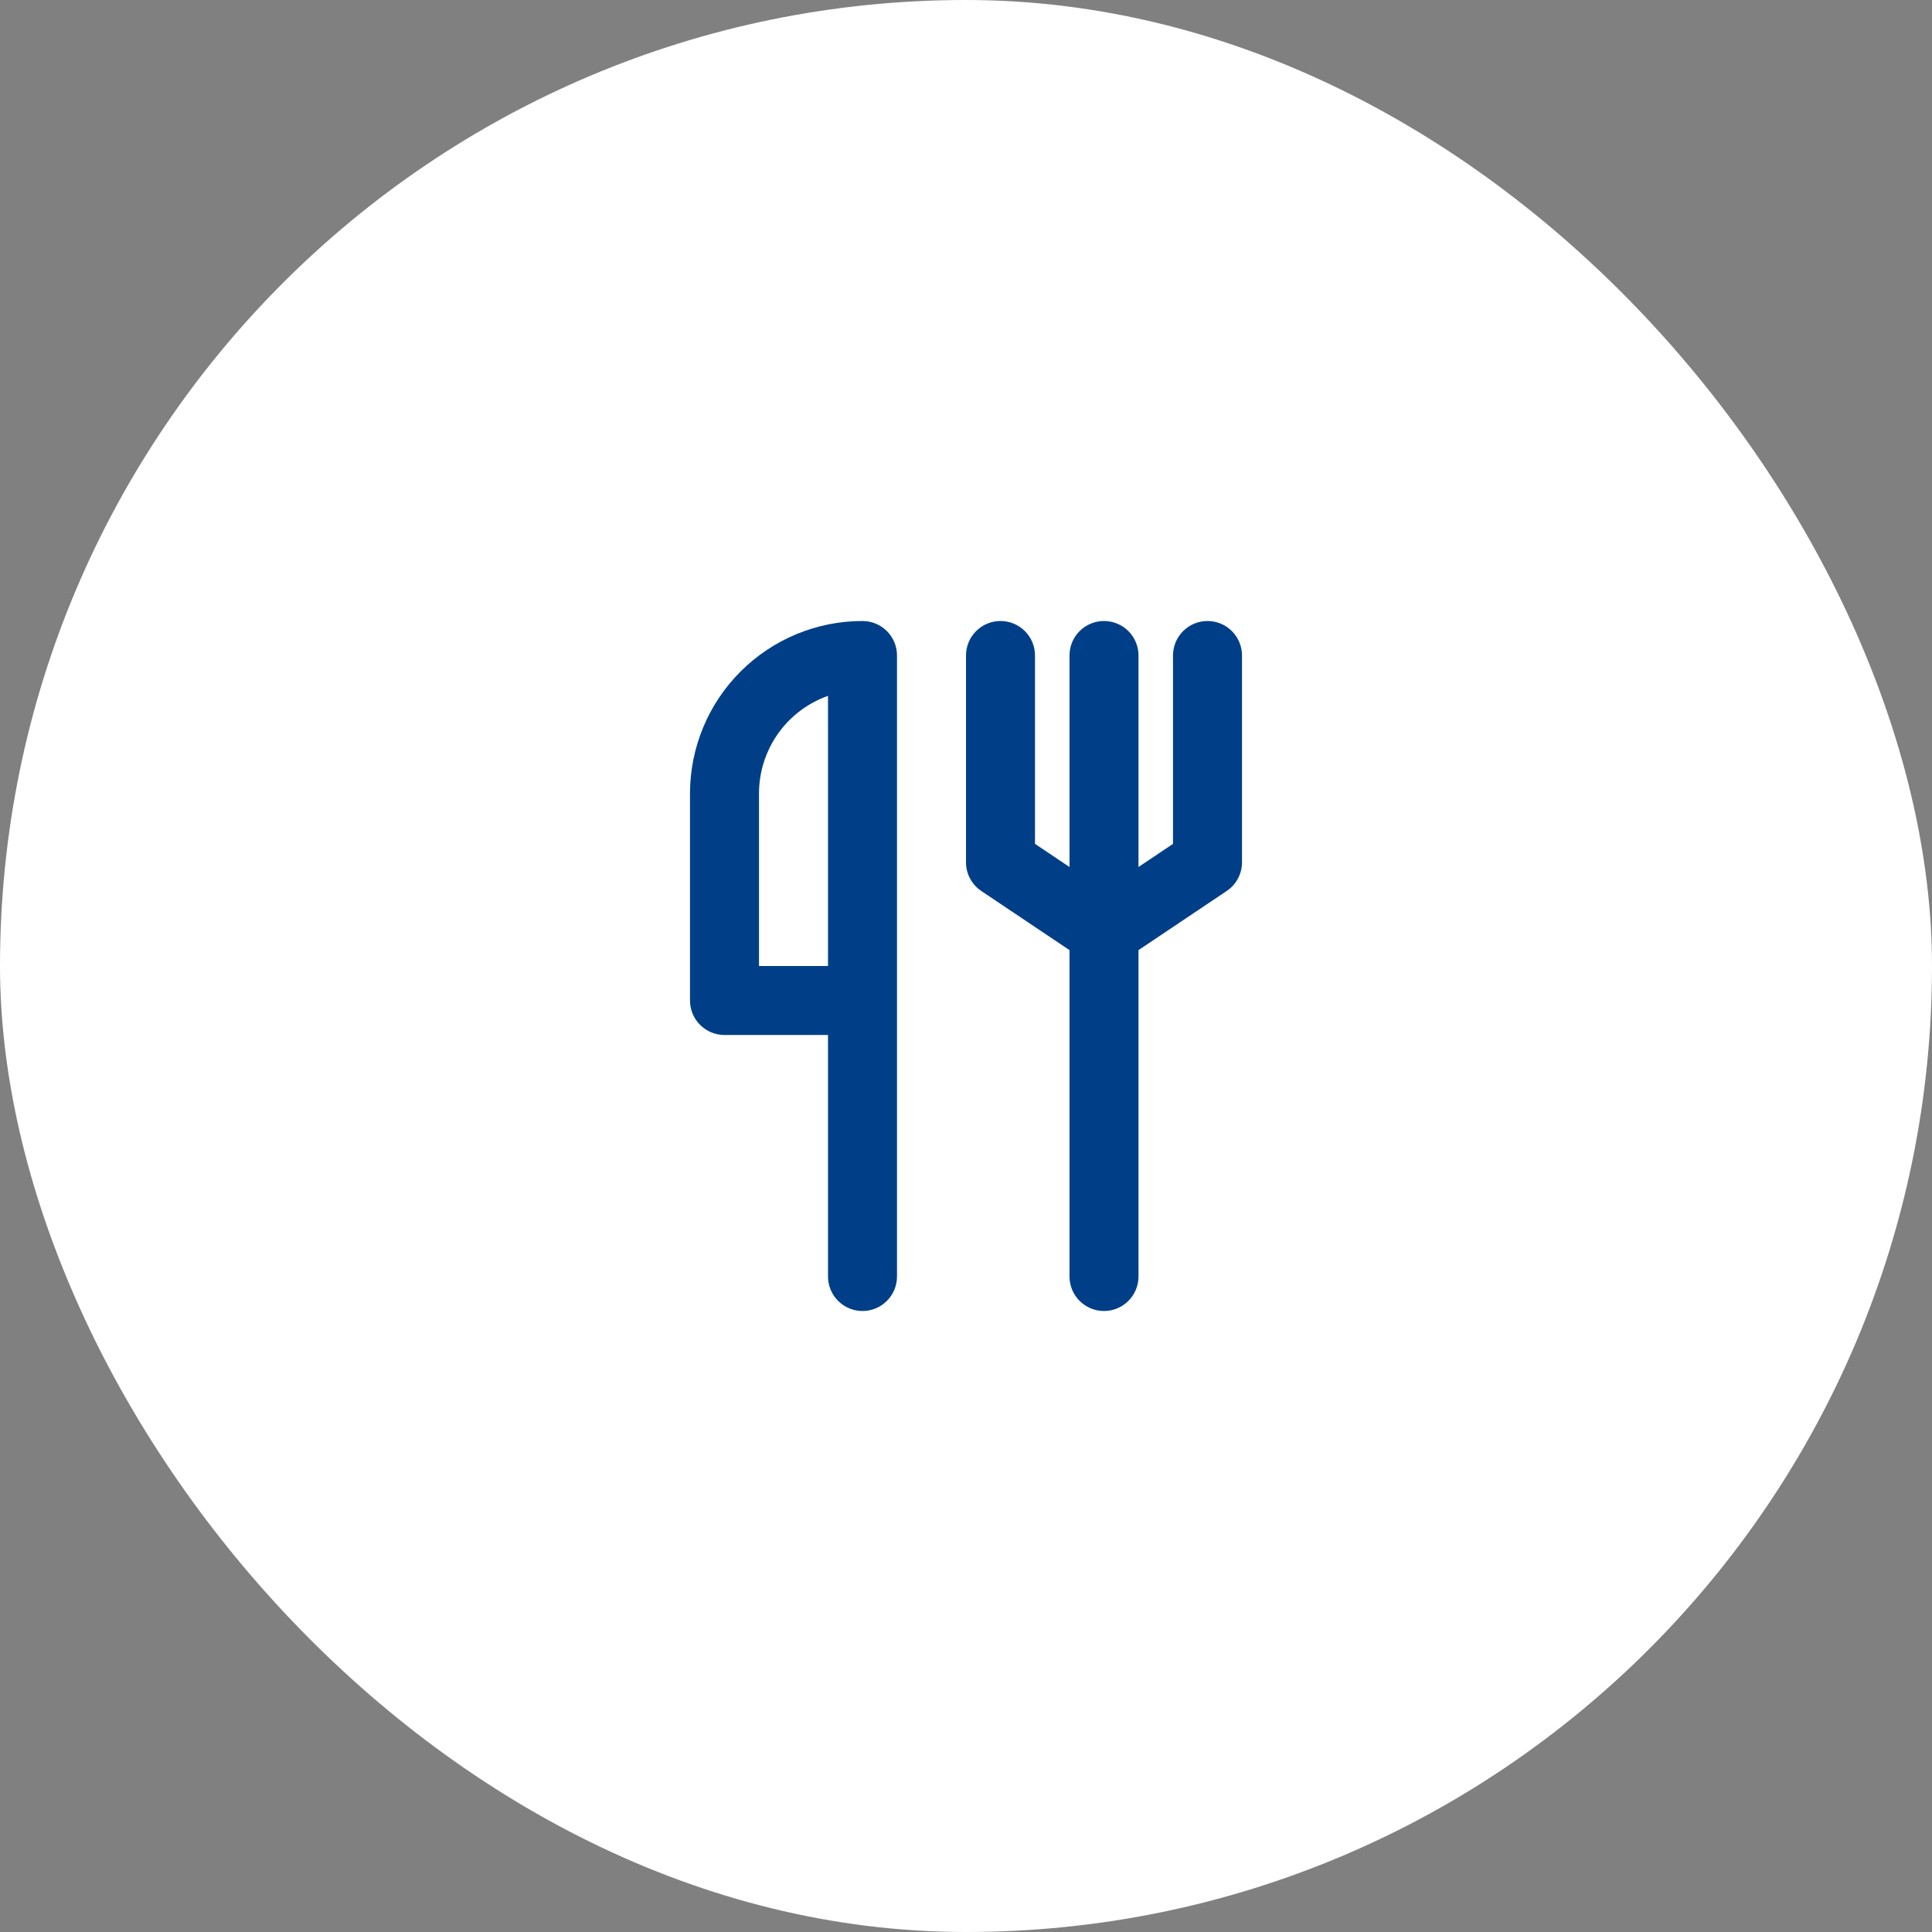
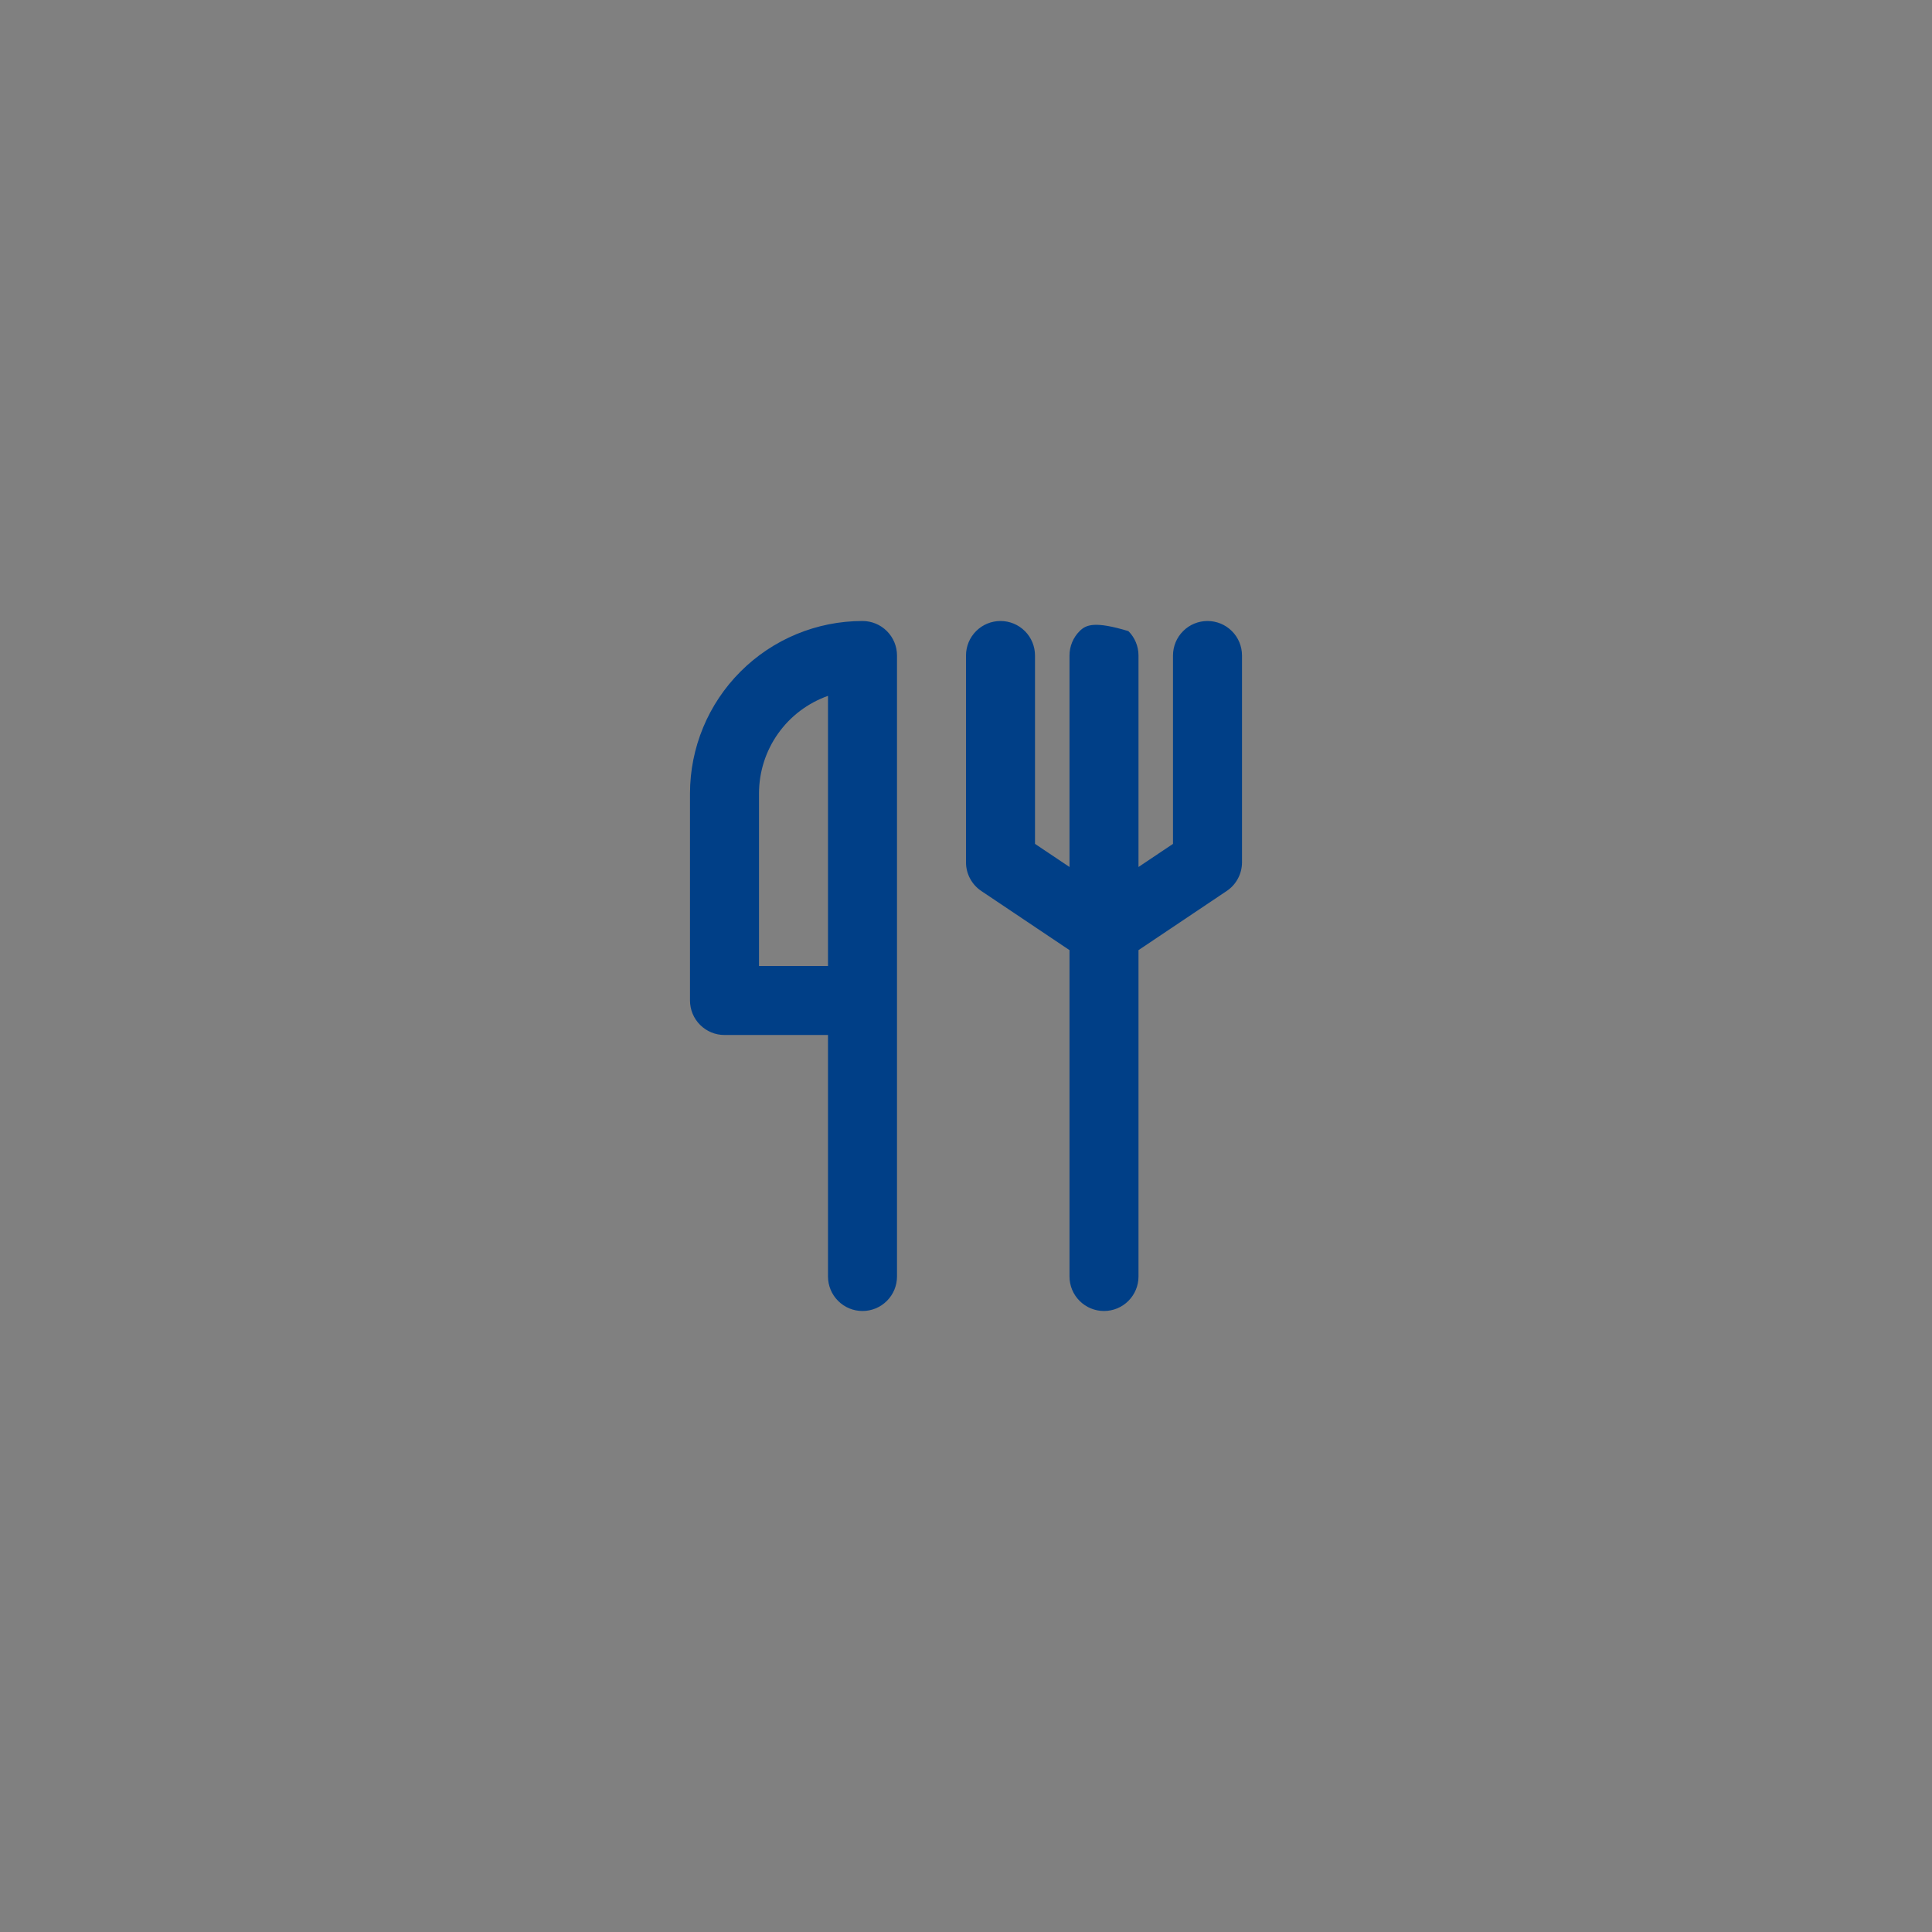
<svg xmlns="http://www.w3.org/2000/svg" width="56" height="56" viewBox="0 0 56 56" fill="none">
  <rect x="0" y="0" width="56" height="56" fill="#808080" stroke="none" />
-   <rect width="56" height="56" rx="28" fill="white" />
-   <path d="M35 18C34.735 18 34.48 18.105 34.293 18.293C34.105 18.48 34 18.735 34 19V24.46L33 25.13V19C33 18.735 32.895 18.48 32.707 18.293C32.52 18.105 32.265 18 32 18C31.735 18 31.48 18.105 31.293 18.293C31.105 18.48 31 18.735 31 19V25.13L30 24.46V19C30 18.735 29.895 18.48 29.707 18.293C29.52 18.105 29.265 18 29 18C28.735 18 28.48 18.105 28.293 18.293C28.105 18.48 28 18.735 28 19V25C28.001 25.165 28.042 25.327 28.121 25.471C28.199 25.616 28.312 25.739 28.45 25.83L31 27.54V37C31 37.265 31.105 37.52 31.293 37.707C31.48 37.895 31.735 38 32 38C32.265 38 32.52 37.895 32.707 37.707C32.895 37.52 33 37.265 33 37V27.54L35.55 25.83C35.688 25.739 35.801 25.616 35.879 25.471C35.958 25.327 35.999 25.165 36 25V19C36 18.735 35.895 18.48 35.707 18.293C35.52 18.105 35.265 18 35 18V18ZM25 18C23.674 18 22.402 18.527 21.465 19.465C20.527 20.402 20 21.674 20 23V29C20 29.265 20.105 29.52 20.293 29.707C20.48 29.895 20.735 30 21 30H24V37C24 37.265 24.105 37.52 24.293 37.707C24.48 37.895 24.735 38 25 38C25.265 38 25.52 37.895 25.707 37.707C25.895 37.52 26 37.265 26 37V19C26 18.735 25.895 18.48 25.707 18.293C25.52 18.105 25.265 18 25 18V18ZM24 28H22V23C22 22.379 22.192 21.774 22.55 21.267C22.908 20.76 23.415 20.377 24 20.17V28Z" fill="#003F87" />
+   <path d="M35 18C34.735 18 34.48 18.105 34.293 18.293C34.105 18.48 34 18.735 34 19V24.46L33 25.13V19C33 18.735 32.895 18.48 32.707 18.293C31.735 18 31.48 18.105 31.293 18.293C31.105 18.48 31 18.735 31 19V25.13L30 24.46V19C30 18.735 29.895 18.48 29.707 18.293C29.52 18.105 29.265 18 29 18C28.735 18 28.48 18.105 28.293 18.293C28.105 18.48 28 18.735 28 19V25C28.001 25.165 28.042 25.327 28.121 25.471C28.199 25.616 28.312 25.739 28.45 25.83L31 27.54V37C31 37.265 31.105 37.52 31.293 37.707C31.48 37.895 31.735 38 32 38C32.265 38 32.52 37.895 32.707 37.707C32.895 37.52 33 37.265 33 37V27.54L35.55 25.83C35.688 25.739 35.801 25.616 35.879 25.471C35.958 25.327 35.999 25.165 36 25V19C36 18.735 35.895 18.48 35.707 18.293C35.52 18.105 35.265 18 35 18V18ZM25 18C23.674 18 22.402 18.527 21.465 19.465C20.527 20.402 20 21.674 20 23V29C20 29.265 20.105 29.52 20.293 29.707C20.48 29.895 20.735 30 21 30H24V37C24 37.265 24.105 37.52 24.293 37.707C24.48 37.895 24.735 38 25 38C25.265 38 25.52 37.895 25.707 37.707C25.895 37.52 26 37.265 26 37V19C26 18.735 25.895 18.48 25.707 18.293C25.52 18.105 25.265 18 25 18V18ZM24 28H22V23C22 22.379 22.192 21.774 22.55 21.267C22.908 20.76 23.415 20.377 24 20.17V28Z" fill="#003F87" />
</svg>